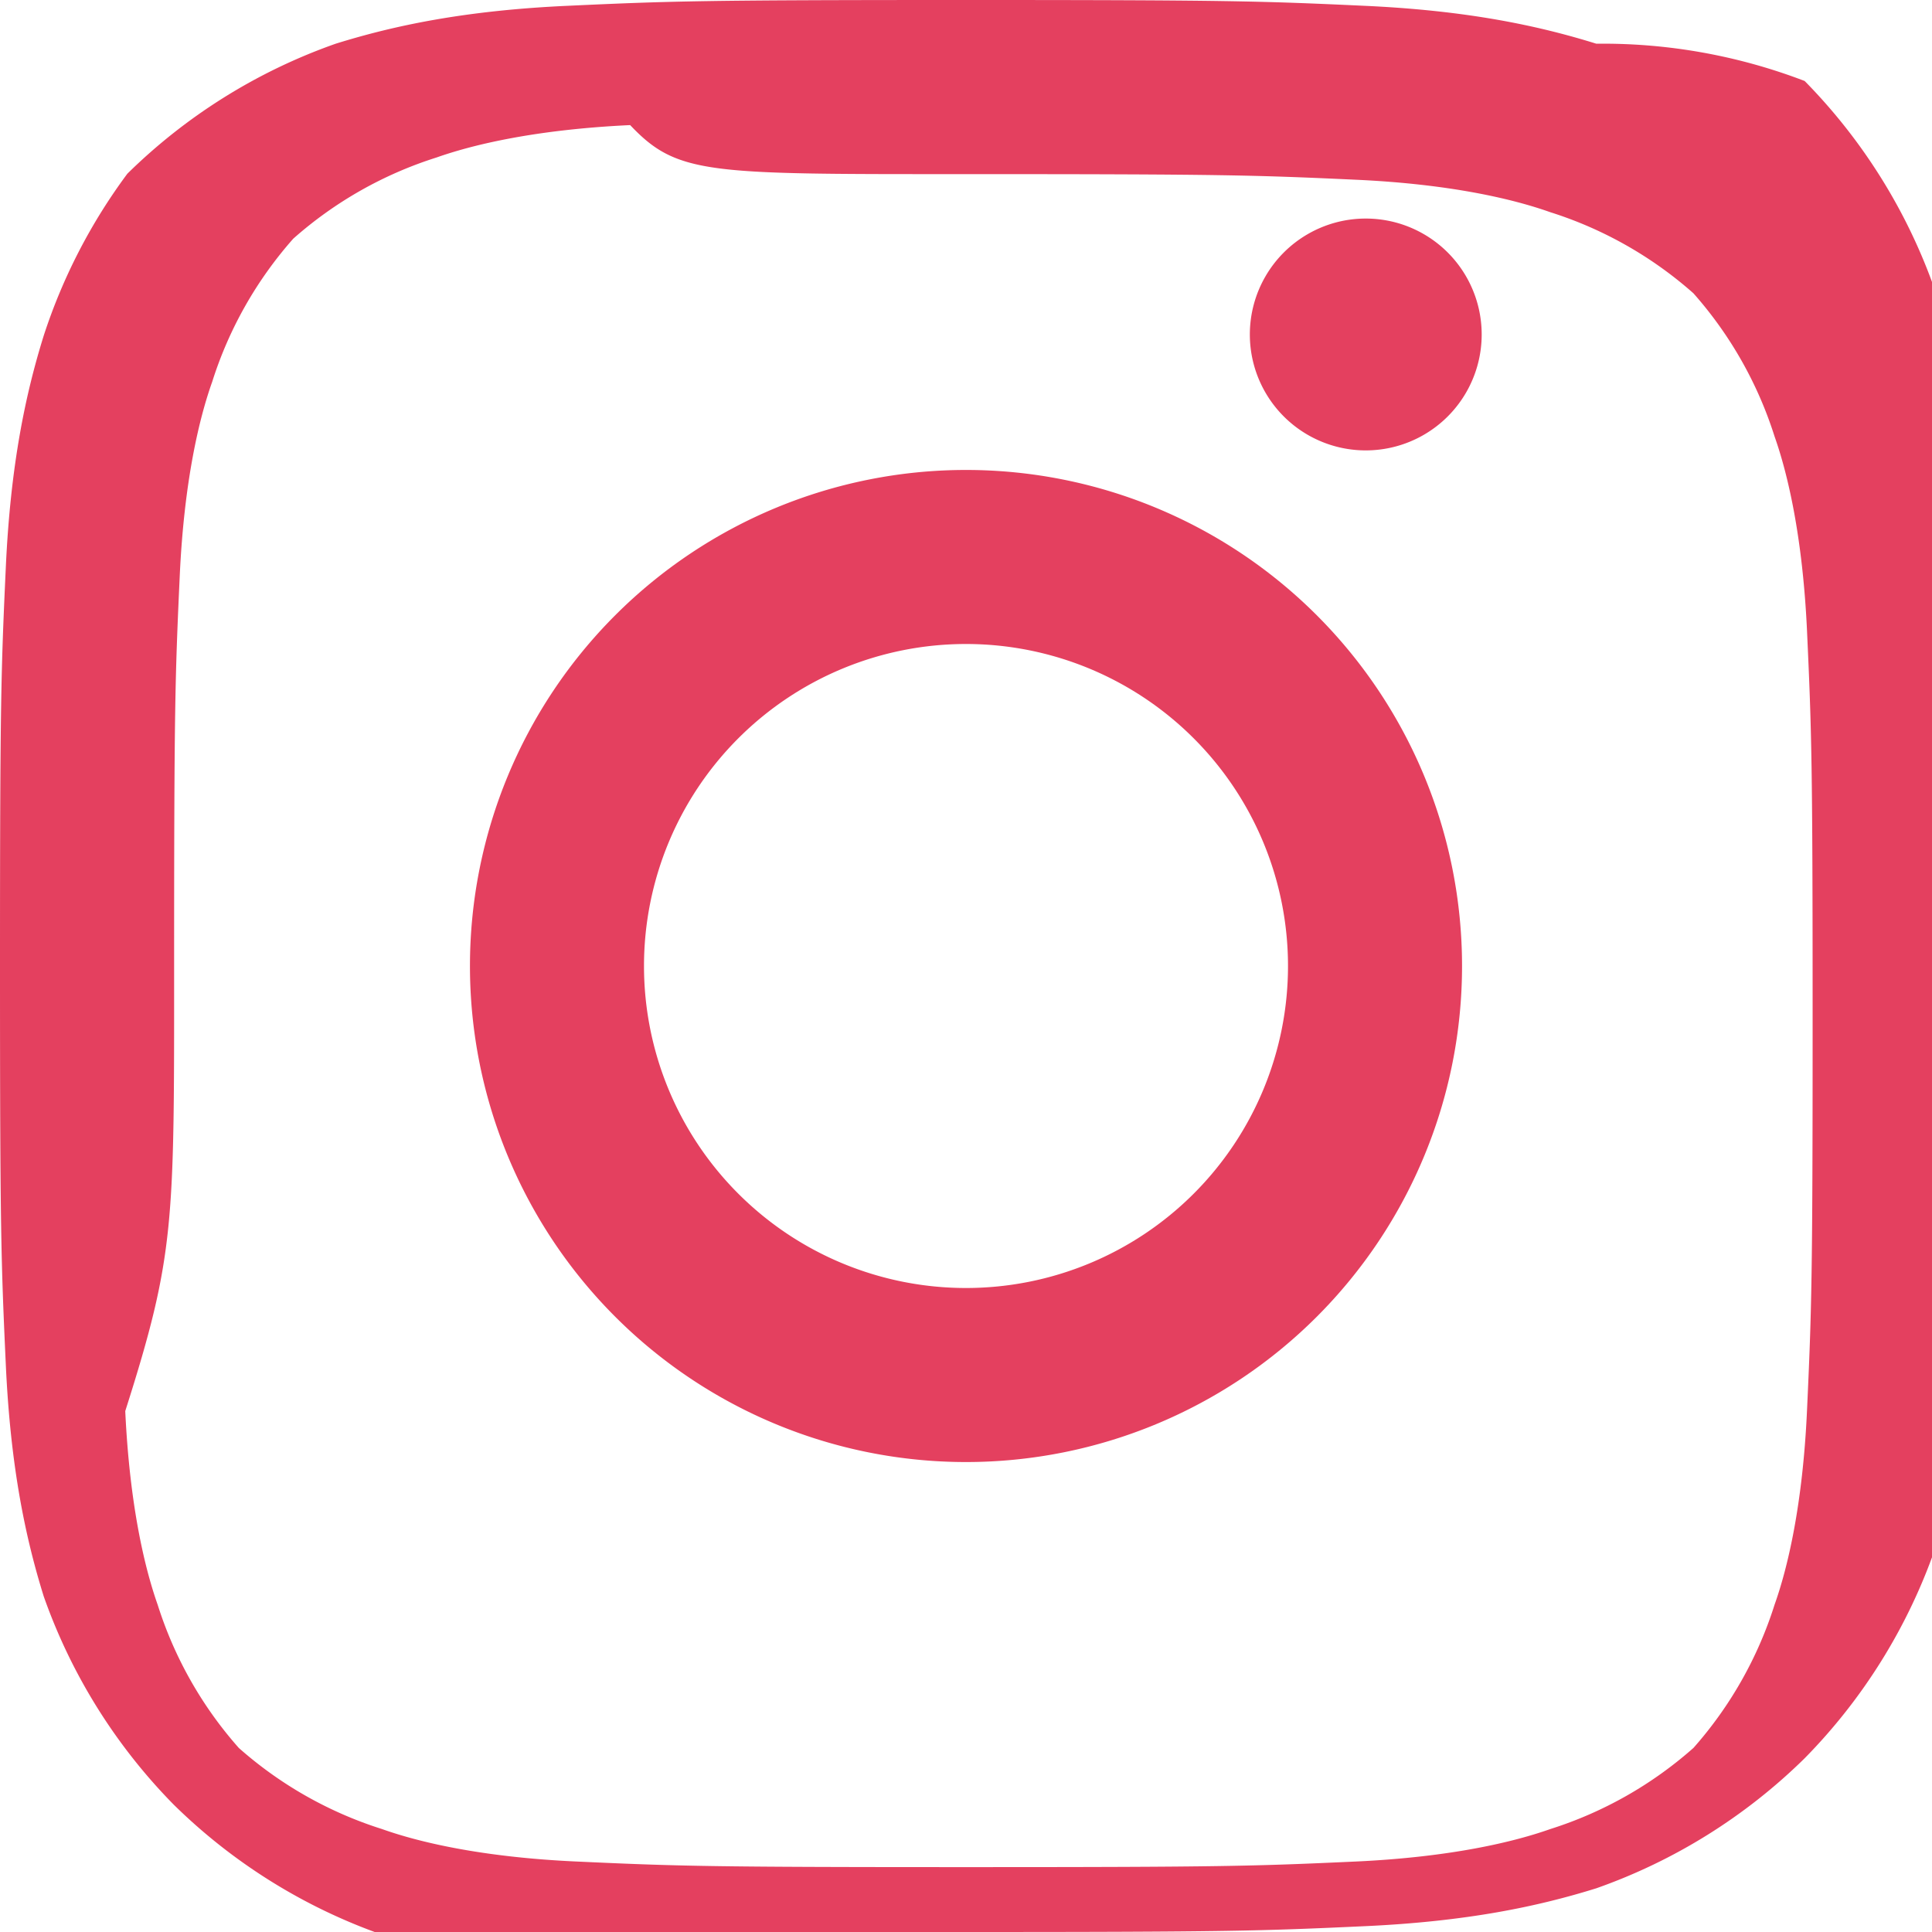
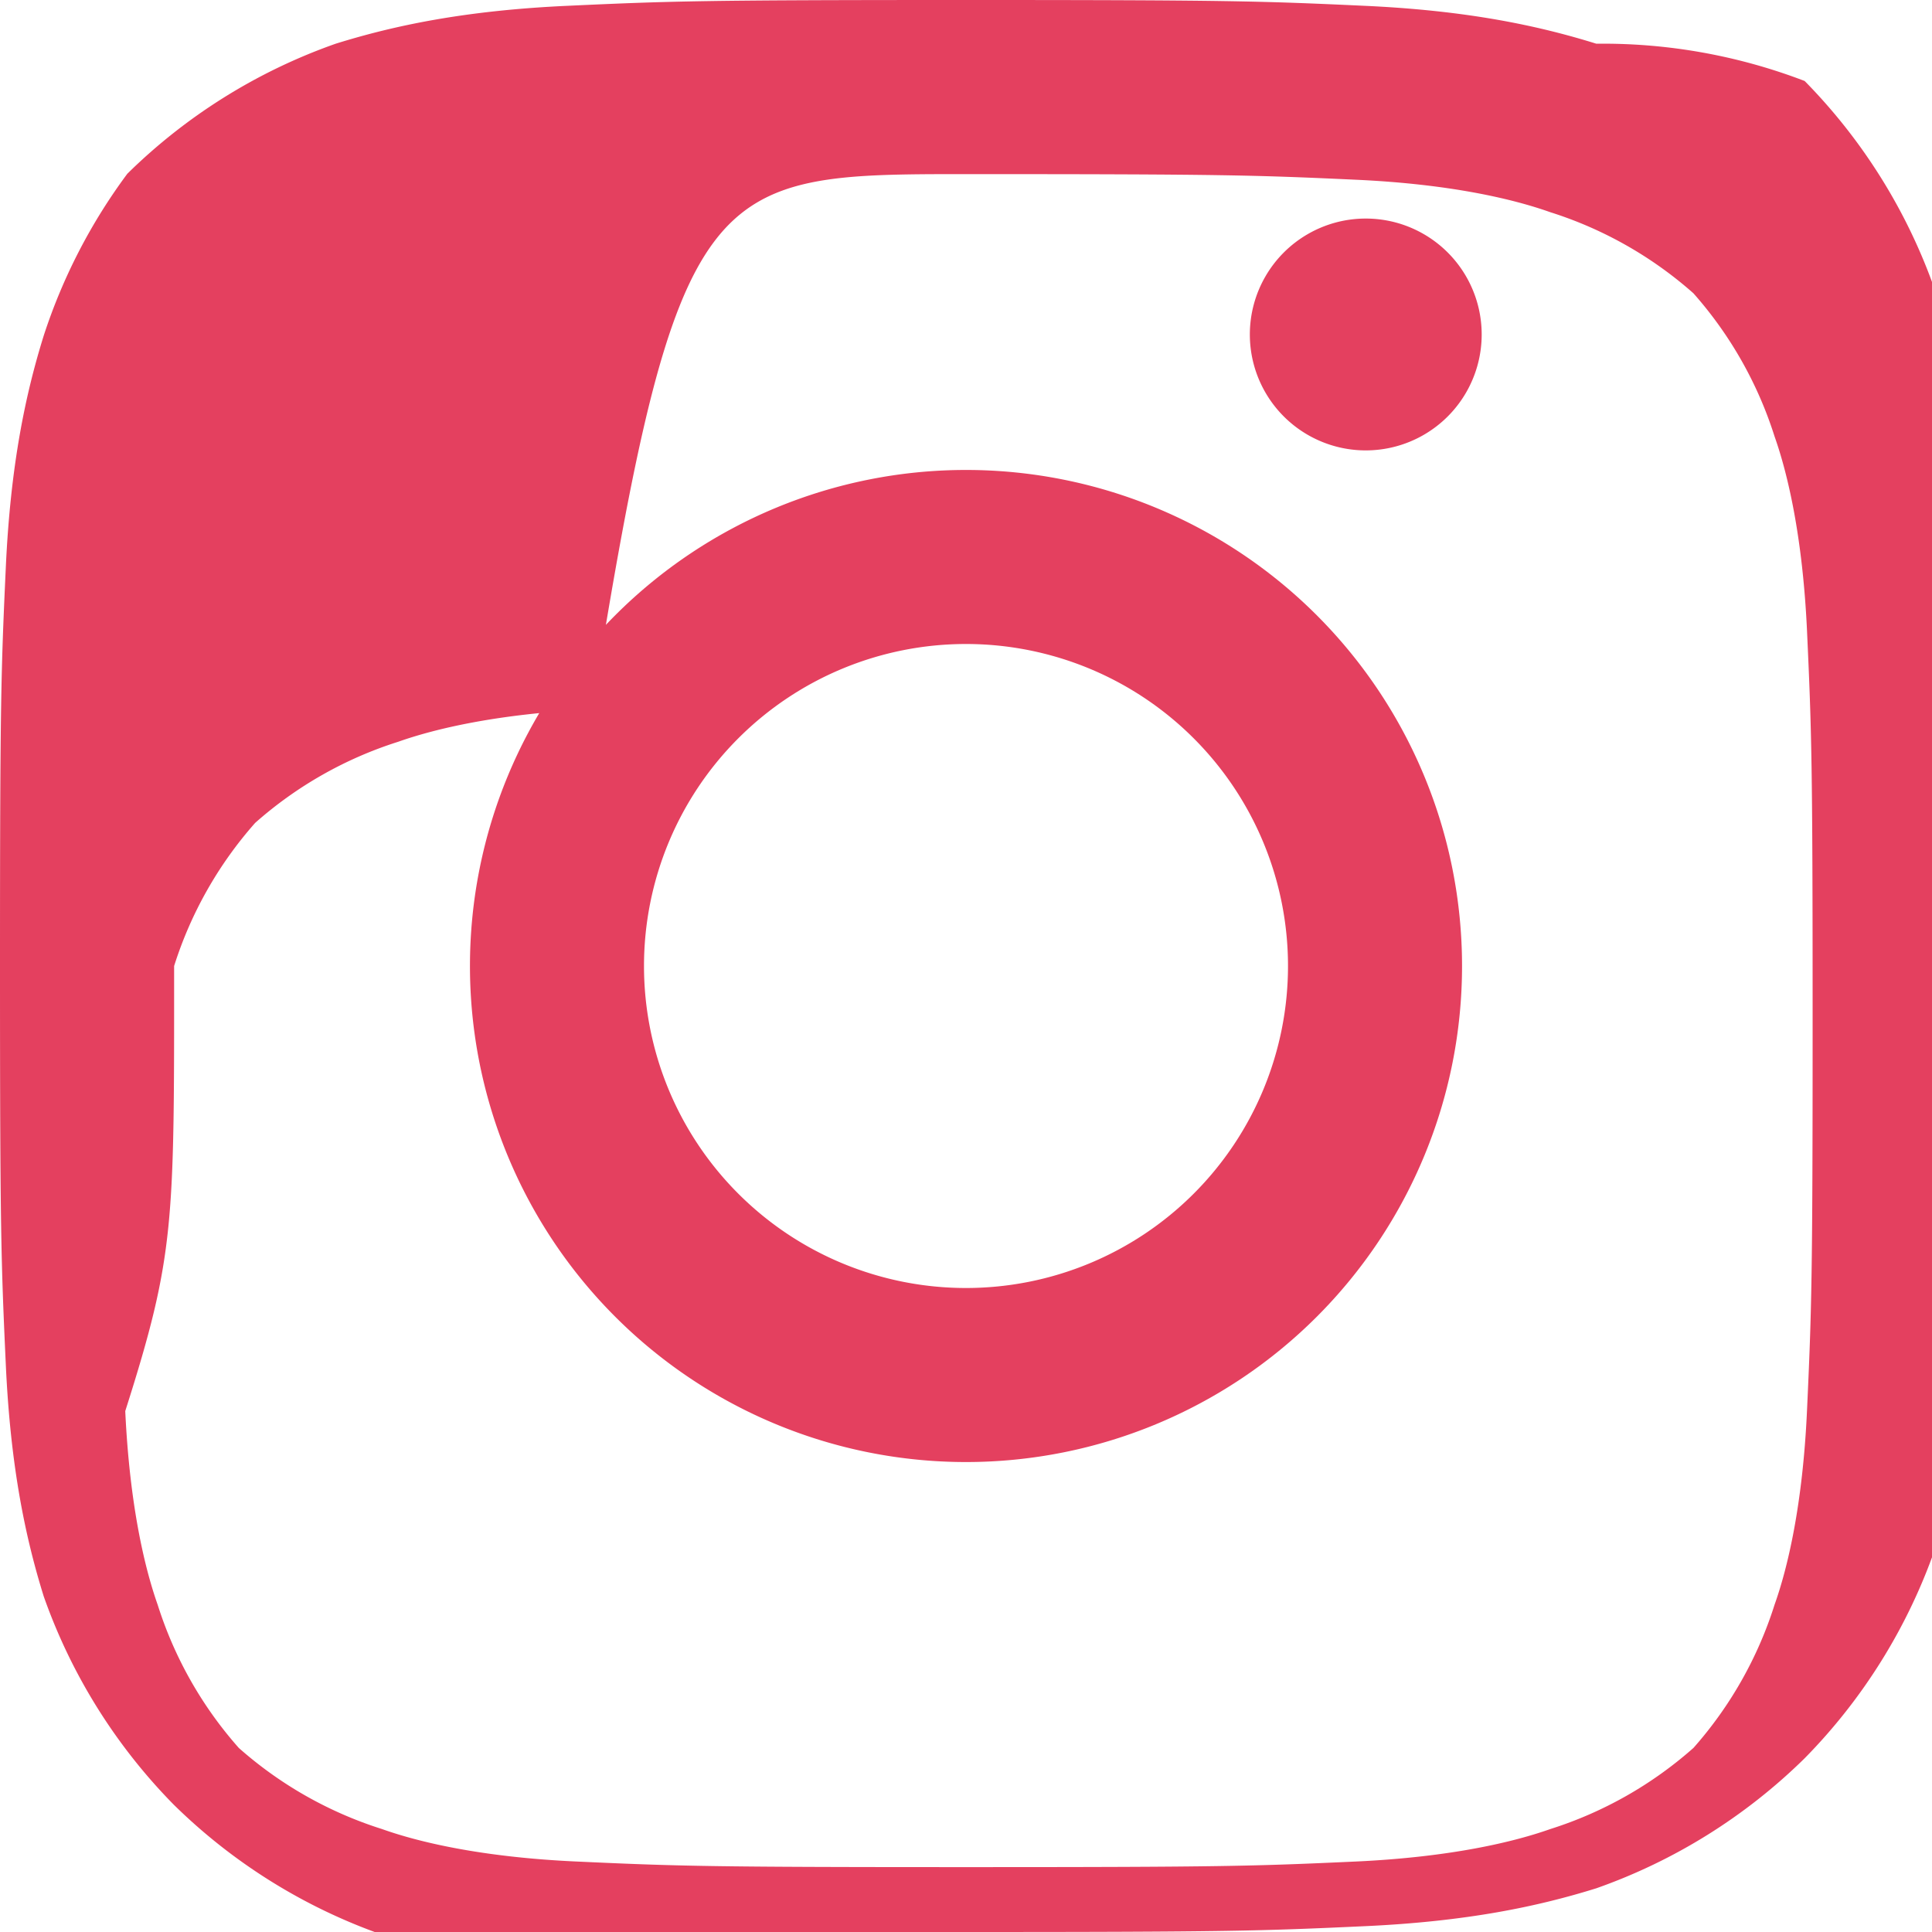
<svg xmlns="http://www.w3.org/2000/svg" viewBox="0 0 24 24" width="48" height="48">
-   <path d="M12 2.163c3.204 0 3.584.012 4.85.07 1.17.054 1.95.24 2.408.403a4.92 4.92 0 011.778 1.007 4.92 4.92 0 011.008 1.778c.162.458.348 1.237.403 2.407.058 1.267.07 1.647.07 4.85 0 3.204-.012 3.584-.07 4.85-.054 1.17-.24 1.95-.403 2.407a4.917 4.917 0 01-1.007 1.778 4.917 4.917 0 01-1.778 1.008c-.458.162-1.237.348-2.407.403-1.267.058-1.647.07-4.85.07-3.204 0-3.584-.012-4.85-.07-1.17-.054-1.95-.24-2.407-.403a4.913 4.913 0 01-1.778-1.007 4.913 4.913 0 01-1.008-1.778c-.162-.458-.348-1.237-.403-2.407C2.175 15.584 2.163 15.204 2.163 12c0-3.204.012-3.584.07-4.85.054-1.17.24-1.95.403-2.407a4.917 4.917 0 011.007-1.778 4.917 4.917 0 011.778-1.008c.458-.162 1.237-.348 2.407-.403C8.416 2.175 8.796 2.163 12 2.163zm0-2.163C8.741 0 8.332.013 7.052.072 5.773.13 4.892.318 4.17.543a7.004 7.004 0 00-2.588 1.615A7.004 7.004 0 00.543 4.17C.318 4.892.13 5.773.072 7.052.013 8.332 0 8.741 0 12c0 3.259.013 3.668.072 4.948.058 1.279.246 2.16.471 2.882a7.004 7.004 0 001.615 2.588 7.004 7.004 0 002.588 1.615c.722.225 1.603.413 2.882.471C8.332 23.987 8.741 24 12 24c3.259 0 3.668-.013 4.948-.072 1.279-.058 2.16-.246 2.882-.471a7.004 7.004 0 002.588-1.615 7.004 7.004 0 001.615-2.588c.225-.722.413-1.603.471-2.882.058-1.279.072-1.688.072-4.948 0-3.259-.013-3.668-.072-4.948-.058-1.279-.246-2.16-.471-2.882a7.004 7.004 0 00-1.615-2.588A7.004 7.004 0 0019.83.543C19.108.318 18.227.13 16.948.072 15.668.013 15.259 0 12 0zm0 5.838a6.162 6.162 0 100 12.324 6.162 6.162 0 000-12.324zm0 10.162a4 4 0 110-8 4 4 0 010 8zm6.406-11.845a1.44 1.44 0 11-2.88 0 1.44 1.44 0 012.88 0z" fill="#E4405F" />
+   <path d="M12 2.163c3.204 0 3.584.012 4.85.07 1.17.054 1.95.24 2.408.403a4.92 4.92 0 011.778 1.007 4.92 4.92 0 011.008 1.778c.162.458.348 1.237.403 2.407.058 1.267.07 1.647.07 4.85 0 3.204-.012 3.584-.07 4.85-.054 1.17-.24 1.95-.403 2.407a4.917 4.917 0 01-1.007 1.778 4.917 4.917 0 01-1.778 1.008c-.458.162-1.237.348-2.407.403-1.267.058-1.647.07-4.85.07-3.204 0-3.584-.012-4.85-.07-1.17-.054-1.95-.24-2.407-.403a4.913 4.913 0 01-1.778-1.007 4.913 4.913 0 01-1.008-1.778c-.162-.458-.348-1.237-.403-2.407C2.175 15.584 2.163 15.204 2.163 12a4.917 4.917 0 011.007-1.778 4.917 4.917 0 011.778-1.008c.458-.162 1.237-.348 2.407-.403C8.416 2.175 8.796 2.163 12 2.163zm0-2.163C8.741 0 8.332.013 7.052.072 5.773.13 4.892.318 4.17.543a7.004 7.004 0 00-2.588 1.615A7.004 7.004 0 00.543 4.17C.318 4.892.13 5.773.072 7.052.013 8.332 0 8.741 0 12c0 3.259.013 3.668.072 4.948.058 1.279.246 2.16.471 2.882a7.004 7.004 0 001.615 2.588 7.004 7.004 0 002.588 1.615c.722.225 1.603.413 2.882.471C8.332 23.987 8.741 24 12 24c3.259 0 3.668-.013 4.948-.072 1.279-.058 2.16-.246 2.882-.471a7.004 7.004 0 002.588-1.615 7.004 7.004 0 001.615-2.588c.225-.722.413-1.603.471-2.882.058-1.279.072-1.688.072-4.948 0-3.259-.013-3.668-.072-4.948-.058-1.279-.246-2.16-.471-2.882a7.004 7.004 0 00-1.615-2.588A7.004 7.004 0 0019.83.543C19.108.318 18.227.13 16.948.072 15.668.013 15.259 0 12 0zm0 5.838a6.162 6.162 0 100 12.324 6.162 6.162 0 000-12.324zm0 10.162a4 4 0 110-8 4 4 0 010 8zm6.406-11.845a1.44 1.44 0 11-2.88 0 1.44 1.44 0 012.88 0z" fill="#E4405F" />
</svg>